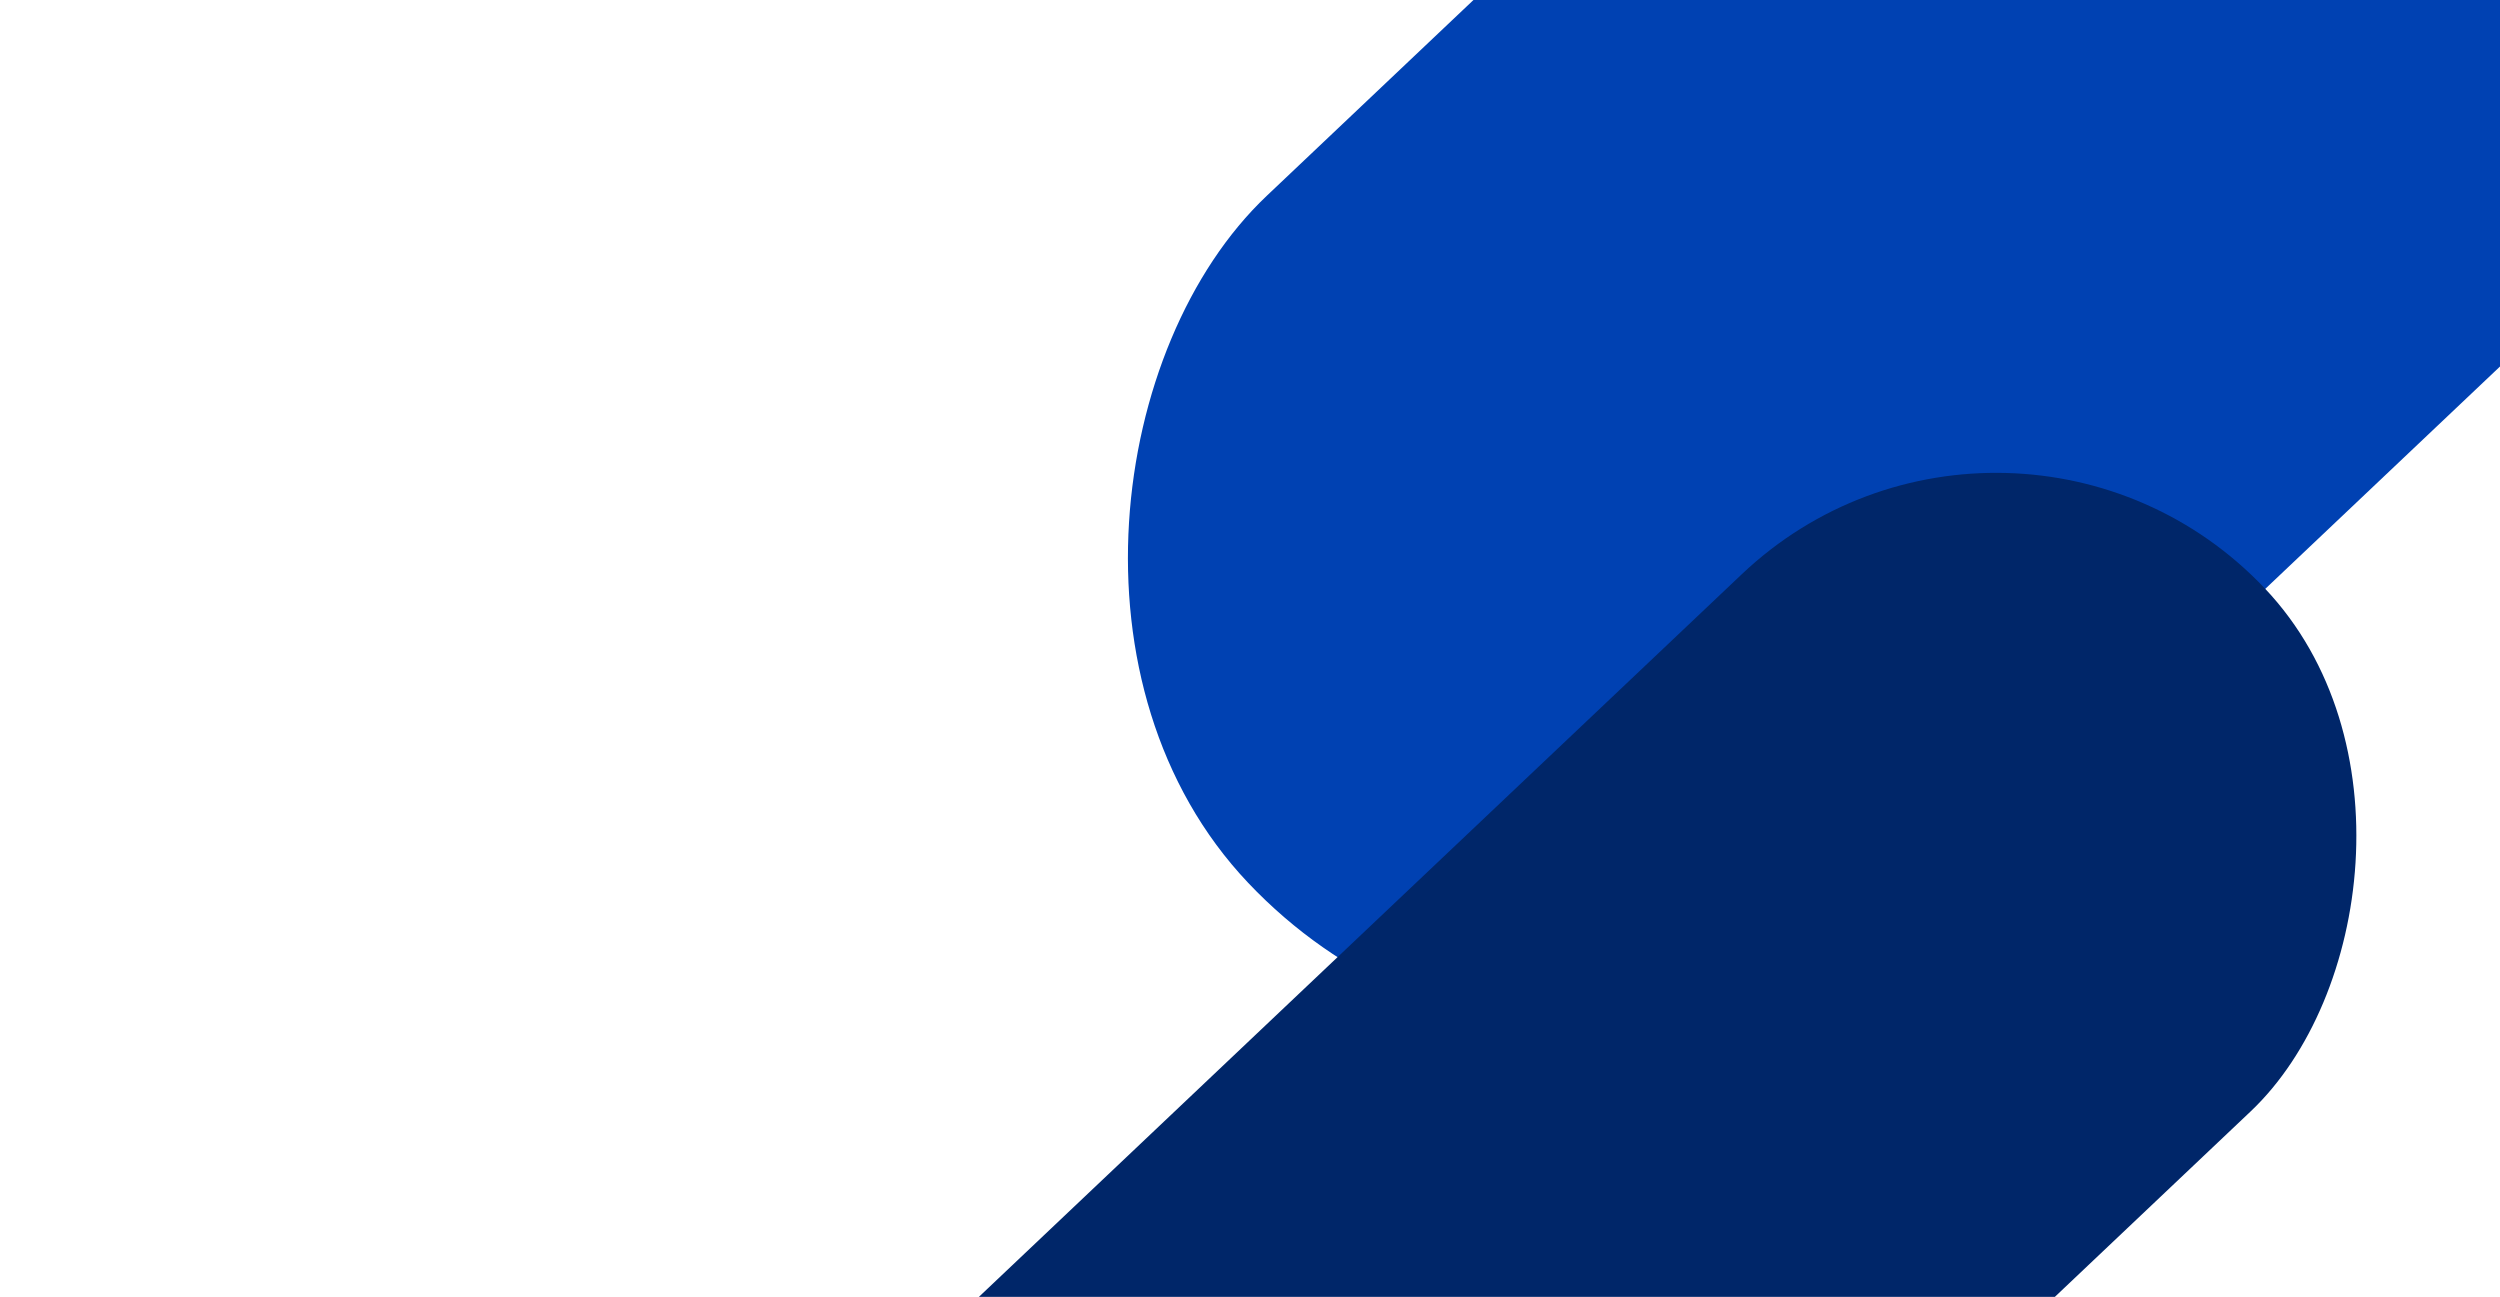
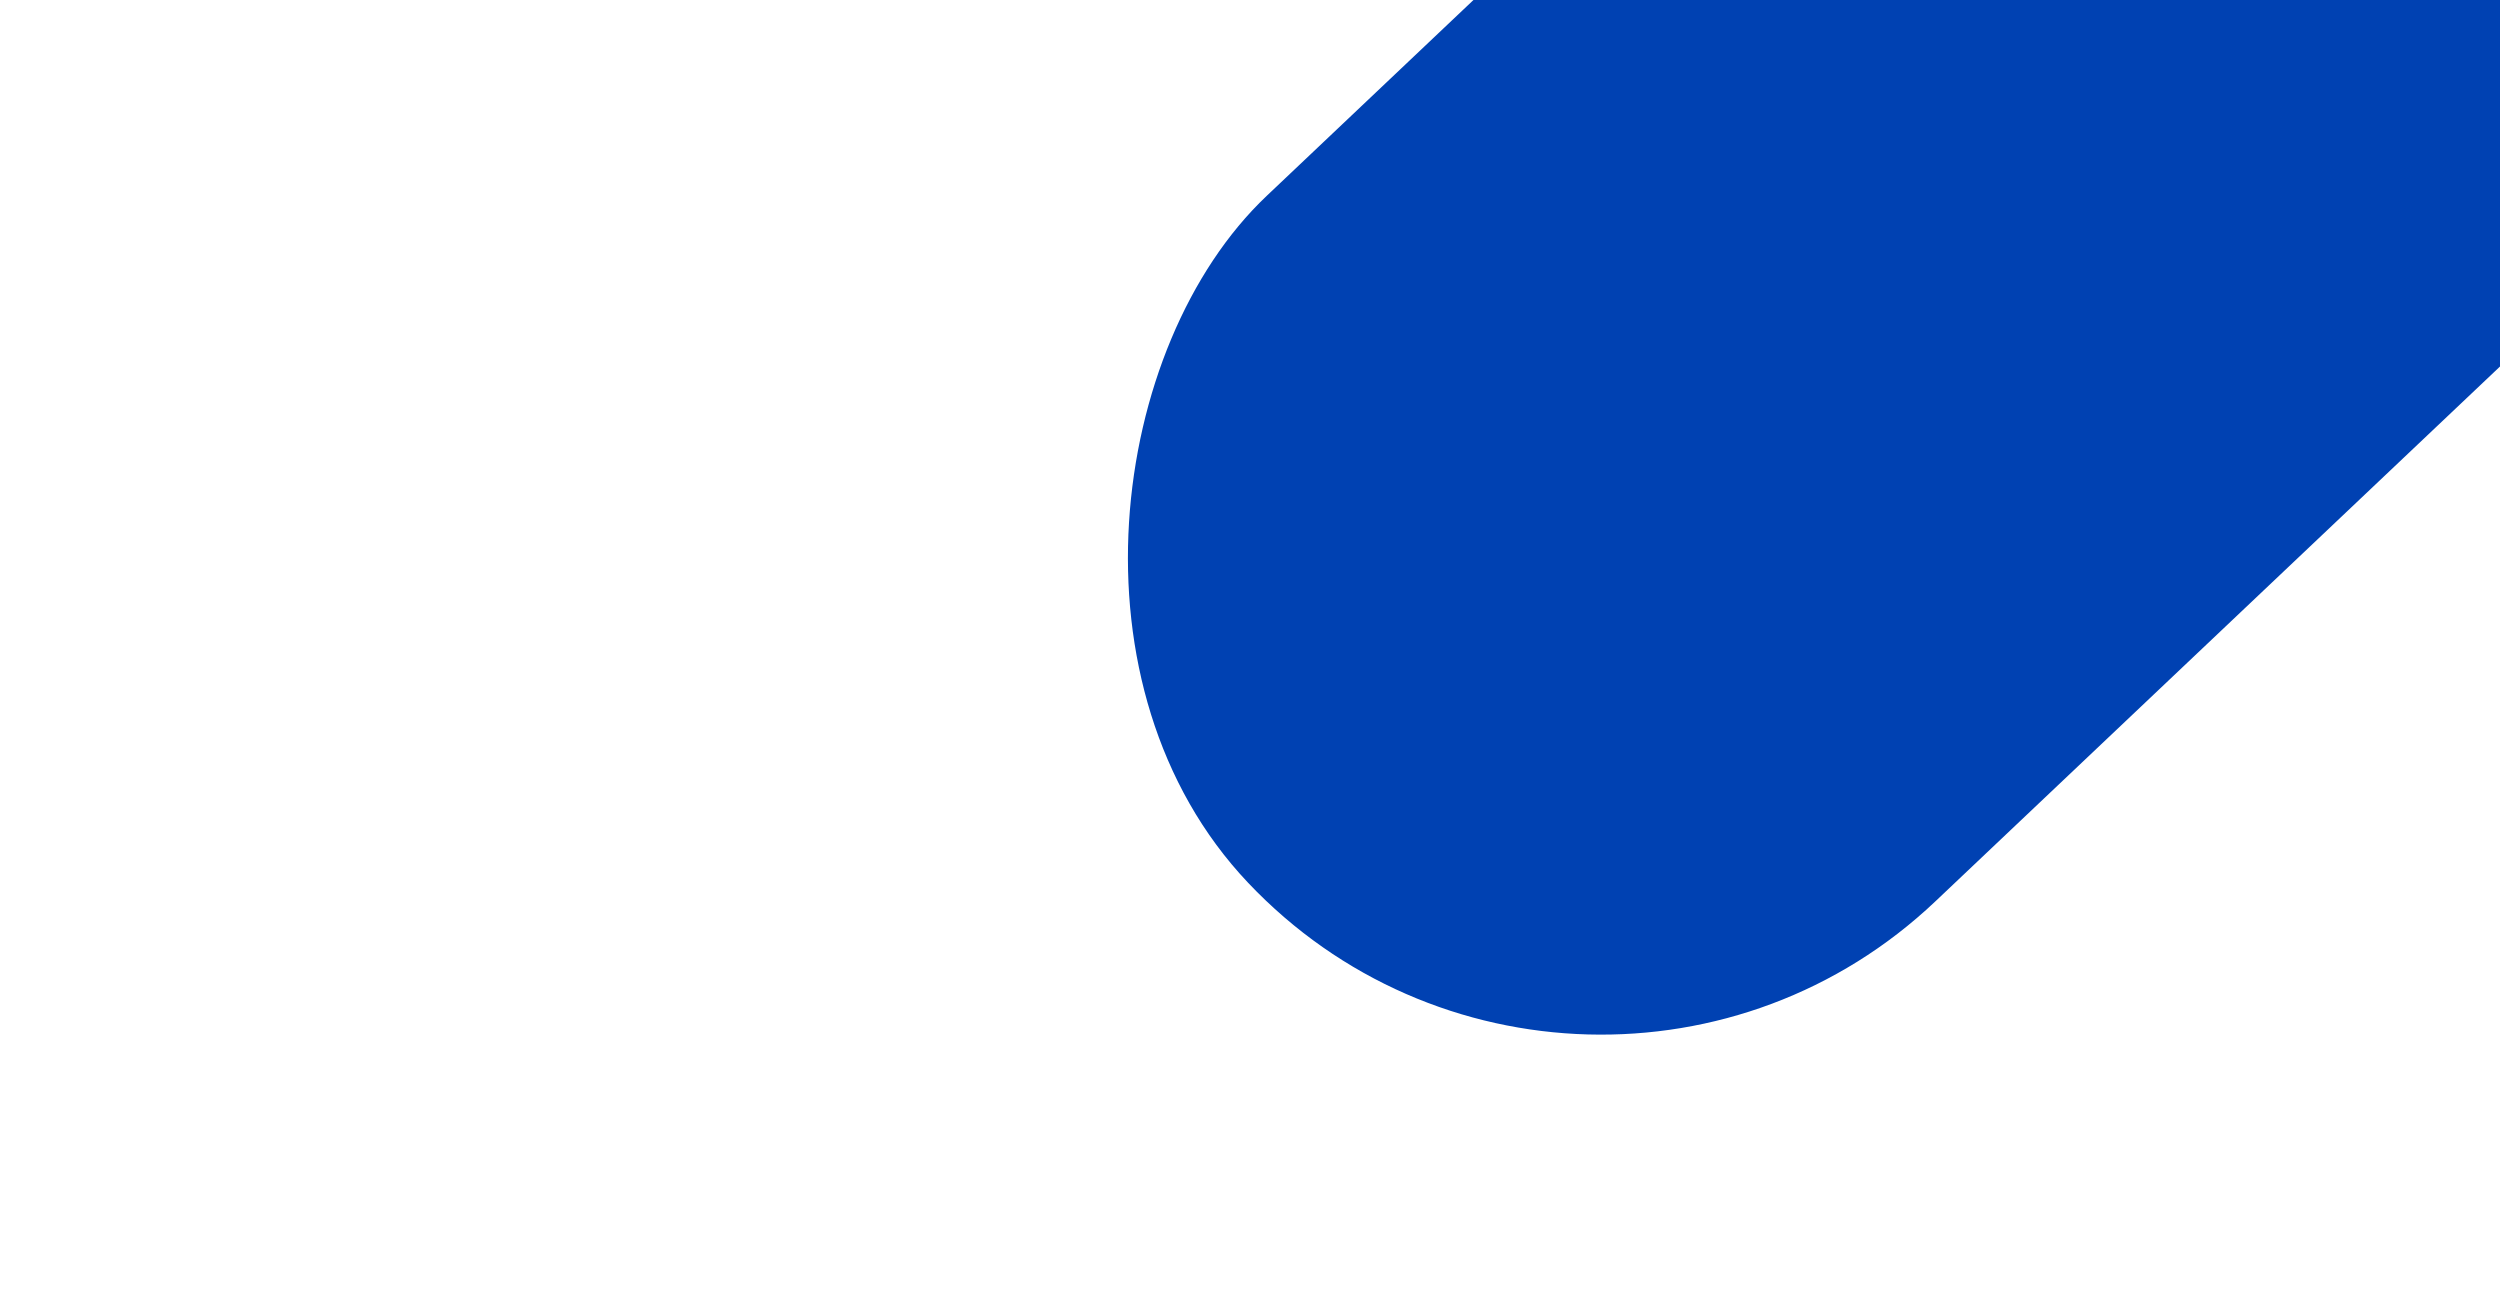
<svg xmlns="http://www.w3.org/2000/svg" xmlns:ns1="http://sodipodi.sourceforge.net/DTD/sodipodi-0.dtd" xmlns:ns2="http://www.inkscape.org/namespaces/inkscape" width="1280" height="664" viewBox="0 0 1280 664" fill="none" version="1.1" id="svg30" ns1:docname="background-xl.svg" ns2:version="1.3.2 (091e20e, 2023-11-25)">
  <ns1:namedview id="namedview30" pagecolor="#ffffff" bordercolor="#000000" borderopacity="0.25" ns2:showpageshadow="2" ns2:pageopacity="0.0" ns2:pagecheckerboard="0" ns2:deskcolor="#d1d1d1" ns2:zoom="0.35542169" ns2:cx="640.08475" ns2:cy="332" ns2:window-width="1728" ns2:window-height="1051" ns2:window-x="0" ns2:window-y="38" ns2:window-maximized="1" ns2:current-layer="g28" />
  <g clip-path="url(#clip0_11054_2964)" id="g28">
    <rect x="810.195" y="632.676" width="497.683" height="1390.29" rx="248.842" transform="rotate(-133.448 810.195 632.676)" fill="#0041B2" id="rect2" />
-     <rect x="521.527" y="1166.56" width="378.842" height="1058.3" rx="189.421" transform="rotate(-133.448 521.527 1166.56)" fill="#002669" id="rect3" />
  </g>
  <defs id="defs30">
    <filter id="filter0_d_11054_2964" x="618" y="42" width="524" height="572" filterUnits="userSpaceOnUse" color-interpolation-filters="sRGB">
      <feFlood flood-opacity="0" result="BackgroundImageFix" id="feFlood28" />
      <feColorMatrix in="SourceAlpha" type="matrix" values="0 0 0 0 0 0 0 0 0 0 0 0 0 0 0 0 0 0 127 0" result="hardAlpha" id="feColorMatrix28" />
      <feOffset id="feOffset28" />
      <feGaussianBlur stdDeviation="15" id="feGaussianBlur28" />
      <feComposite in2="hardAlpha" operator="out" id="feComposite28" />
      <feColorMatrix type="matrix" values="0 0 0 0 0 0 0 0 0 0.106 0 0 0 0 0.251 0 0 0 0.2 0" id="feColorMatrix29" />
      <feBlend mode="normal" in2="BackgroundImageFix" result="effect1_dropShadow_11054_2964" id="feBlend29" />
      <feBlend mode="normal" in="SourceGraphic" in2="effect1_dropShadow_11054_2964" result="shape" id="feBlend30" />
    </filter>
    <clipPath id="clip0_11054_2964">
      <rect width="1280" height="664" fill="white" id="rect30" />
    </clipPath>
  </defs>
</svg>